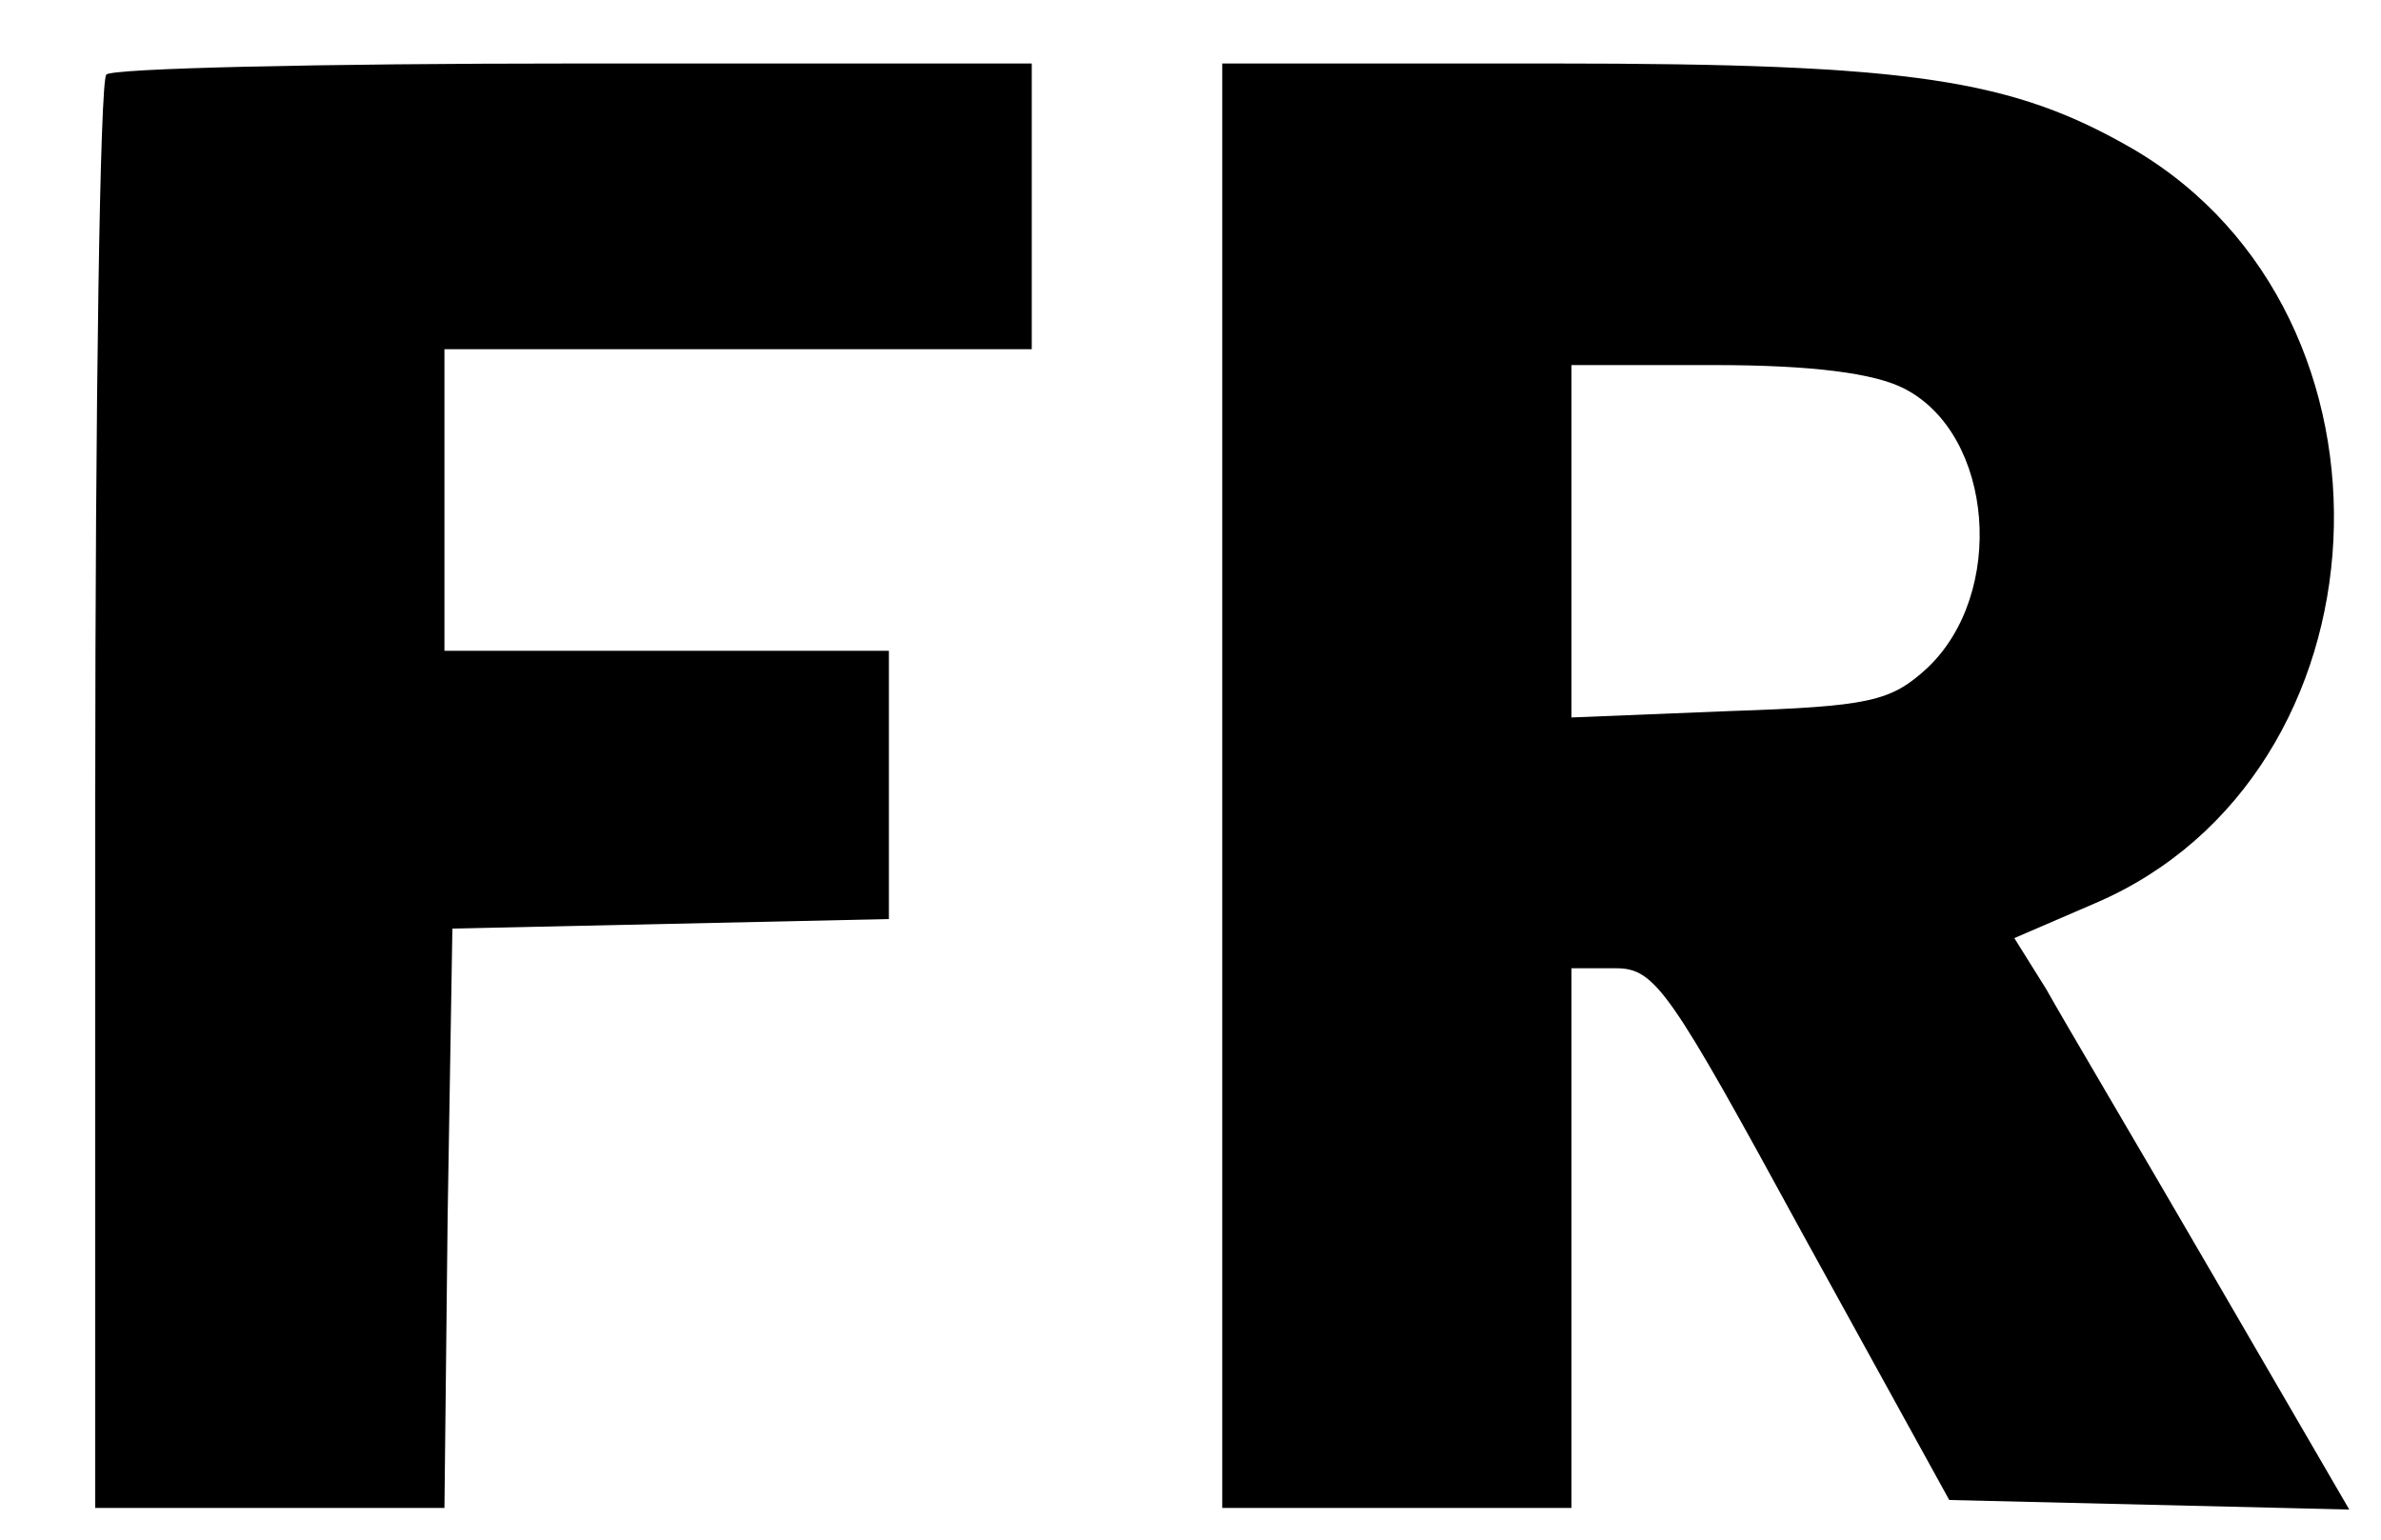
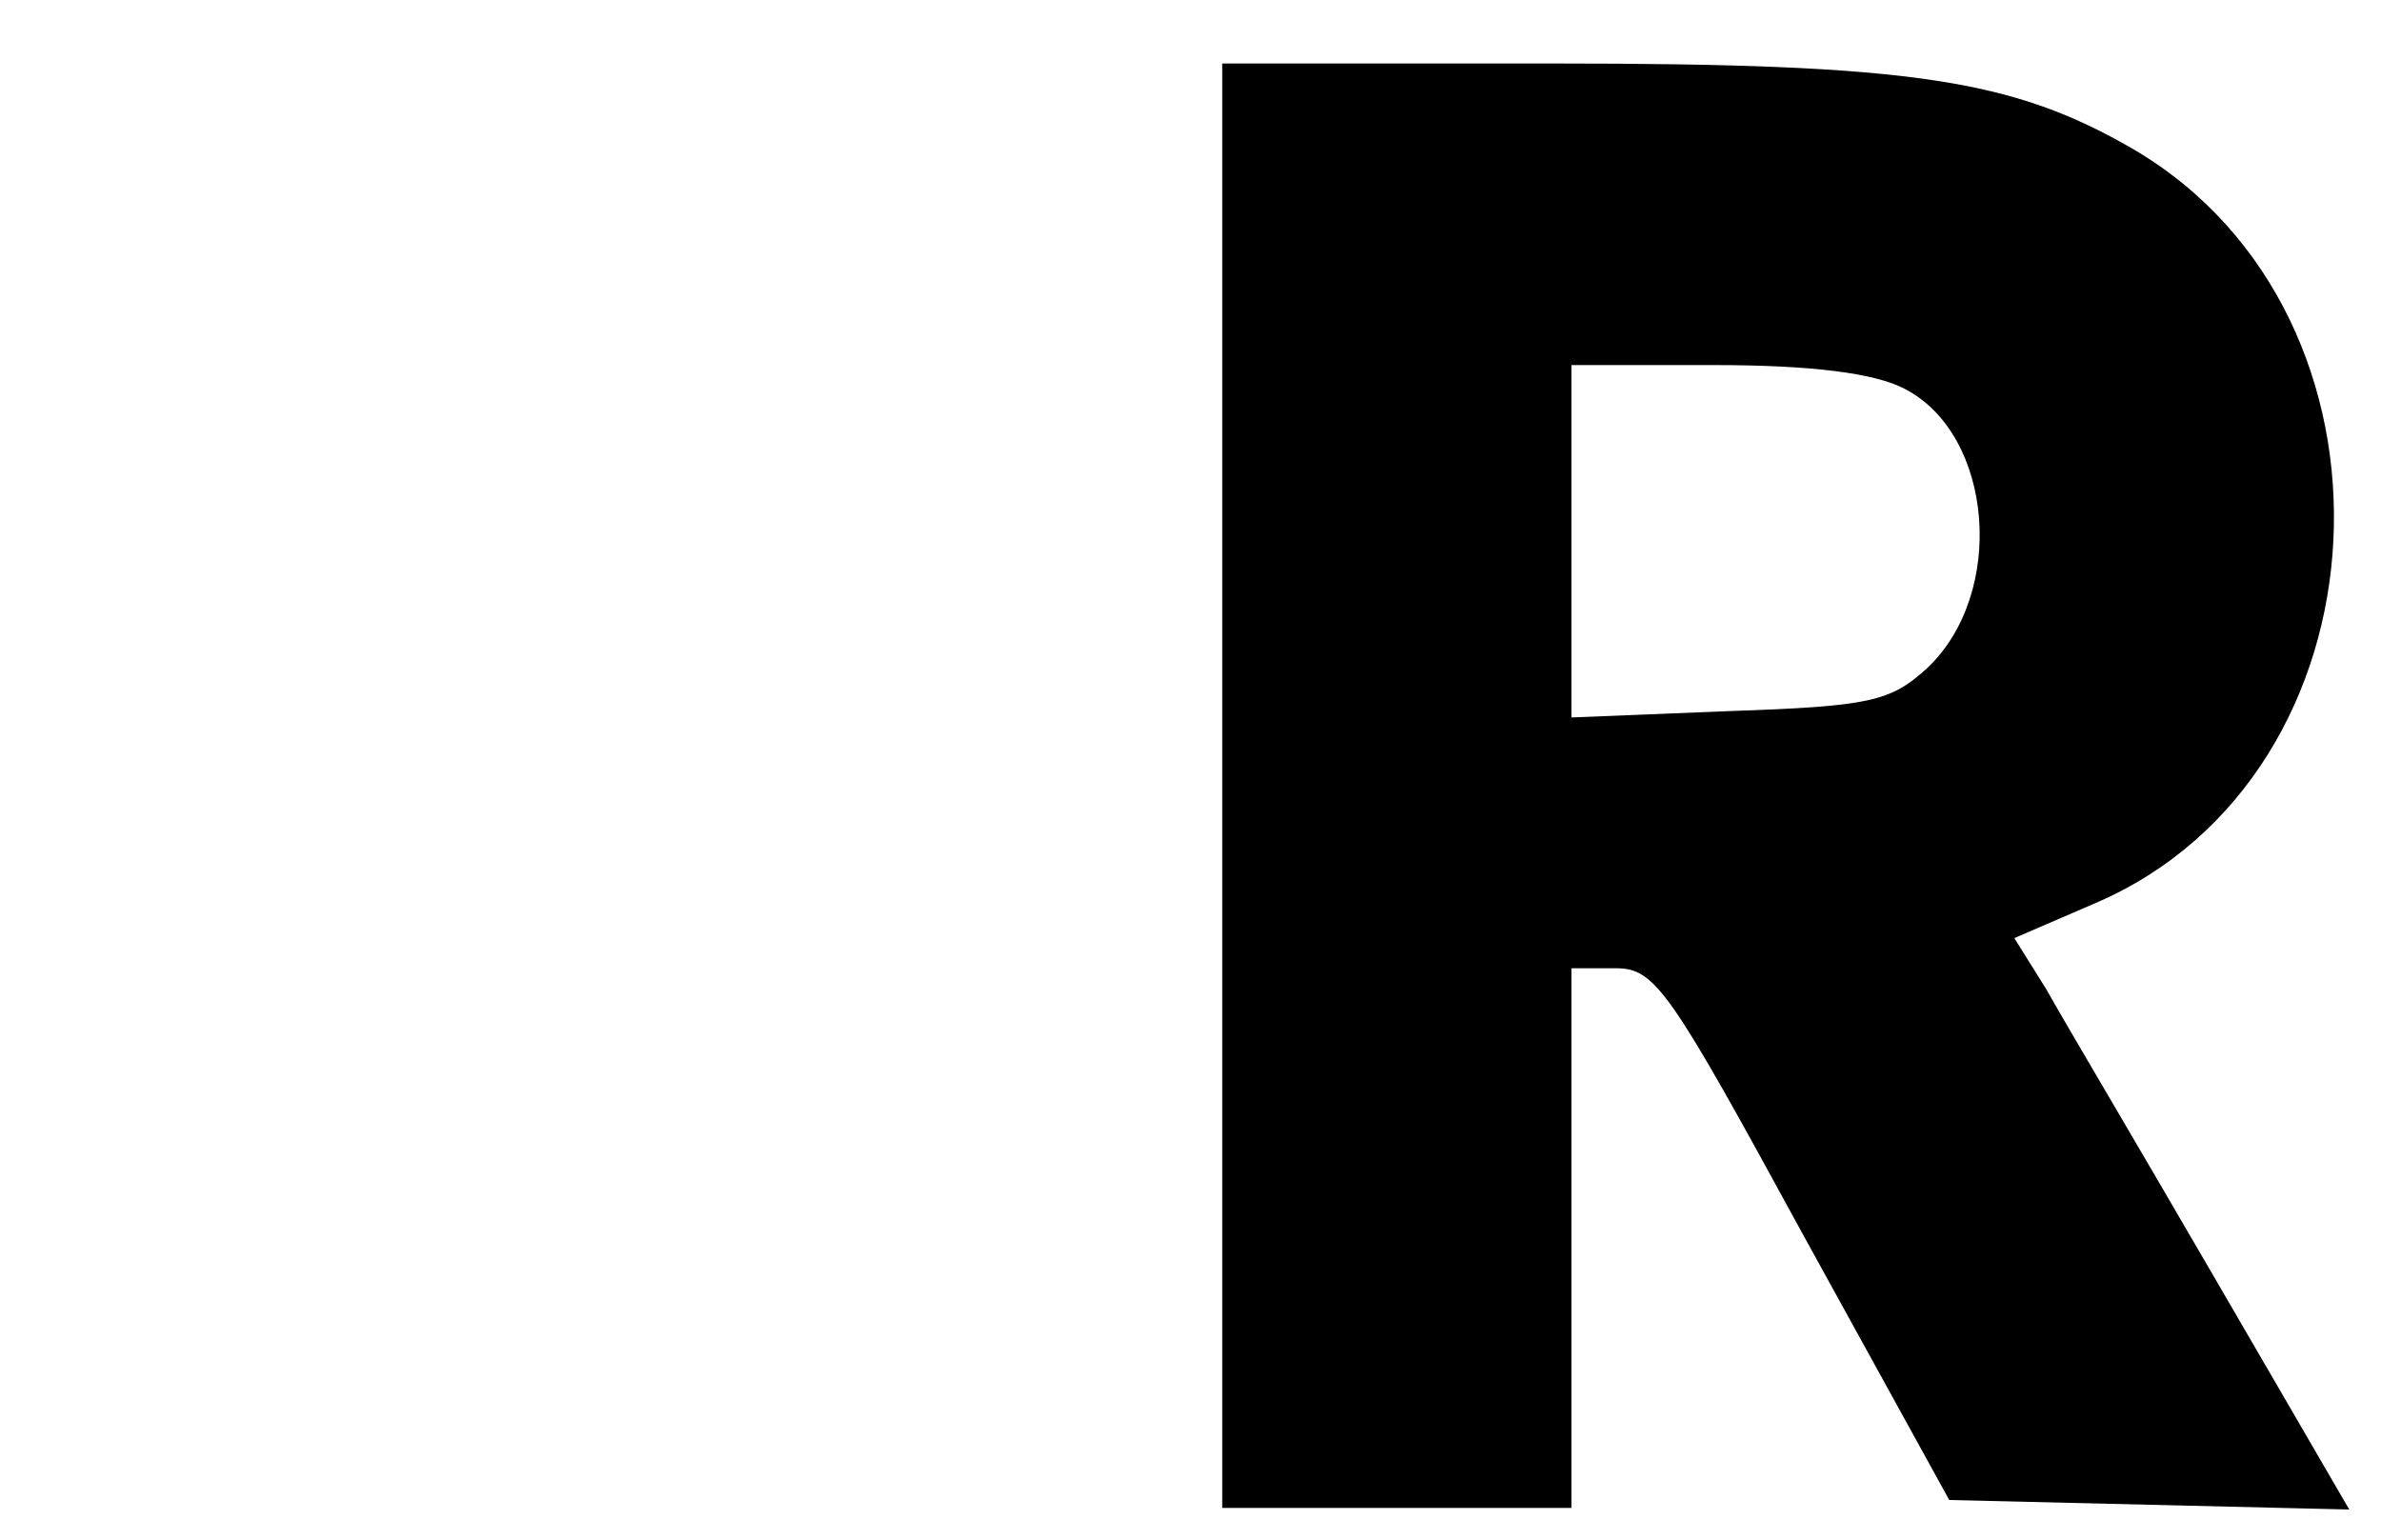
<svg xmlns="http://www.w3.org/2000/svg" version="1.0" width="150pt" height="97pt" viewBox="0 0 150 97" preserveAspectRatio="xMidYMid meet">
  <g transform="translate(0,97) scale(0.1,-0.1)" fill="#000000" stroke="none">
-     <path d="M67 923 c-4 -3 -7 -208 -7 -455 l0 -448 110 0 110 0 2 183 3 182 138 3 137 3 0 84 0 85 -140 0 -140 0 0 95 0 95 185 0 185 0 0 90 0 90 -288 0 c-159 0 -292 -3 -295 -7z" />
    <path d="M770 475 l0 -455 110 0 110 0 0 170 0 170 28 0 c25 0 34 -14 118 -168 l92 -167 126 -3 126 -3 -86 148 c-47 81 -95 162 -105 180 l-20 32 51 22 c189 81 203 370 24 475 -76 44 -139 54 -366 54 l-208 0 0 -455z m430 250 c56 -29 64 -129 14 -176 -23 -21 -36 -24 -125 -27 l-99 -4 0 111 0 111 90 0 c61 0 101 -5 120 -15z" />
  </g>
</svg>